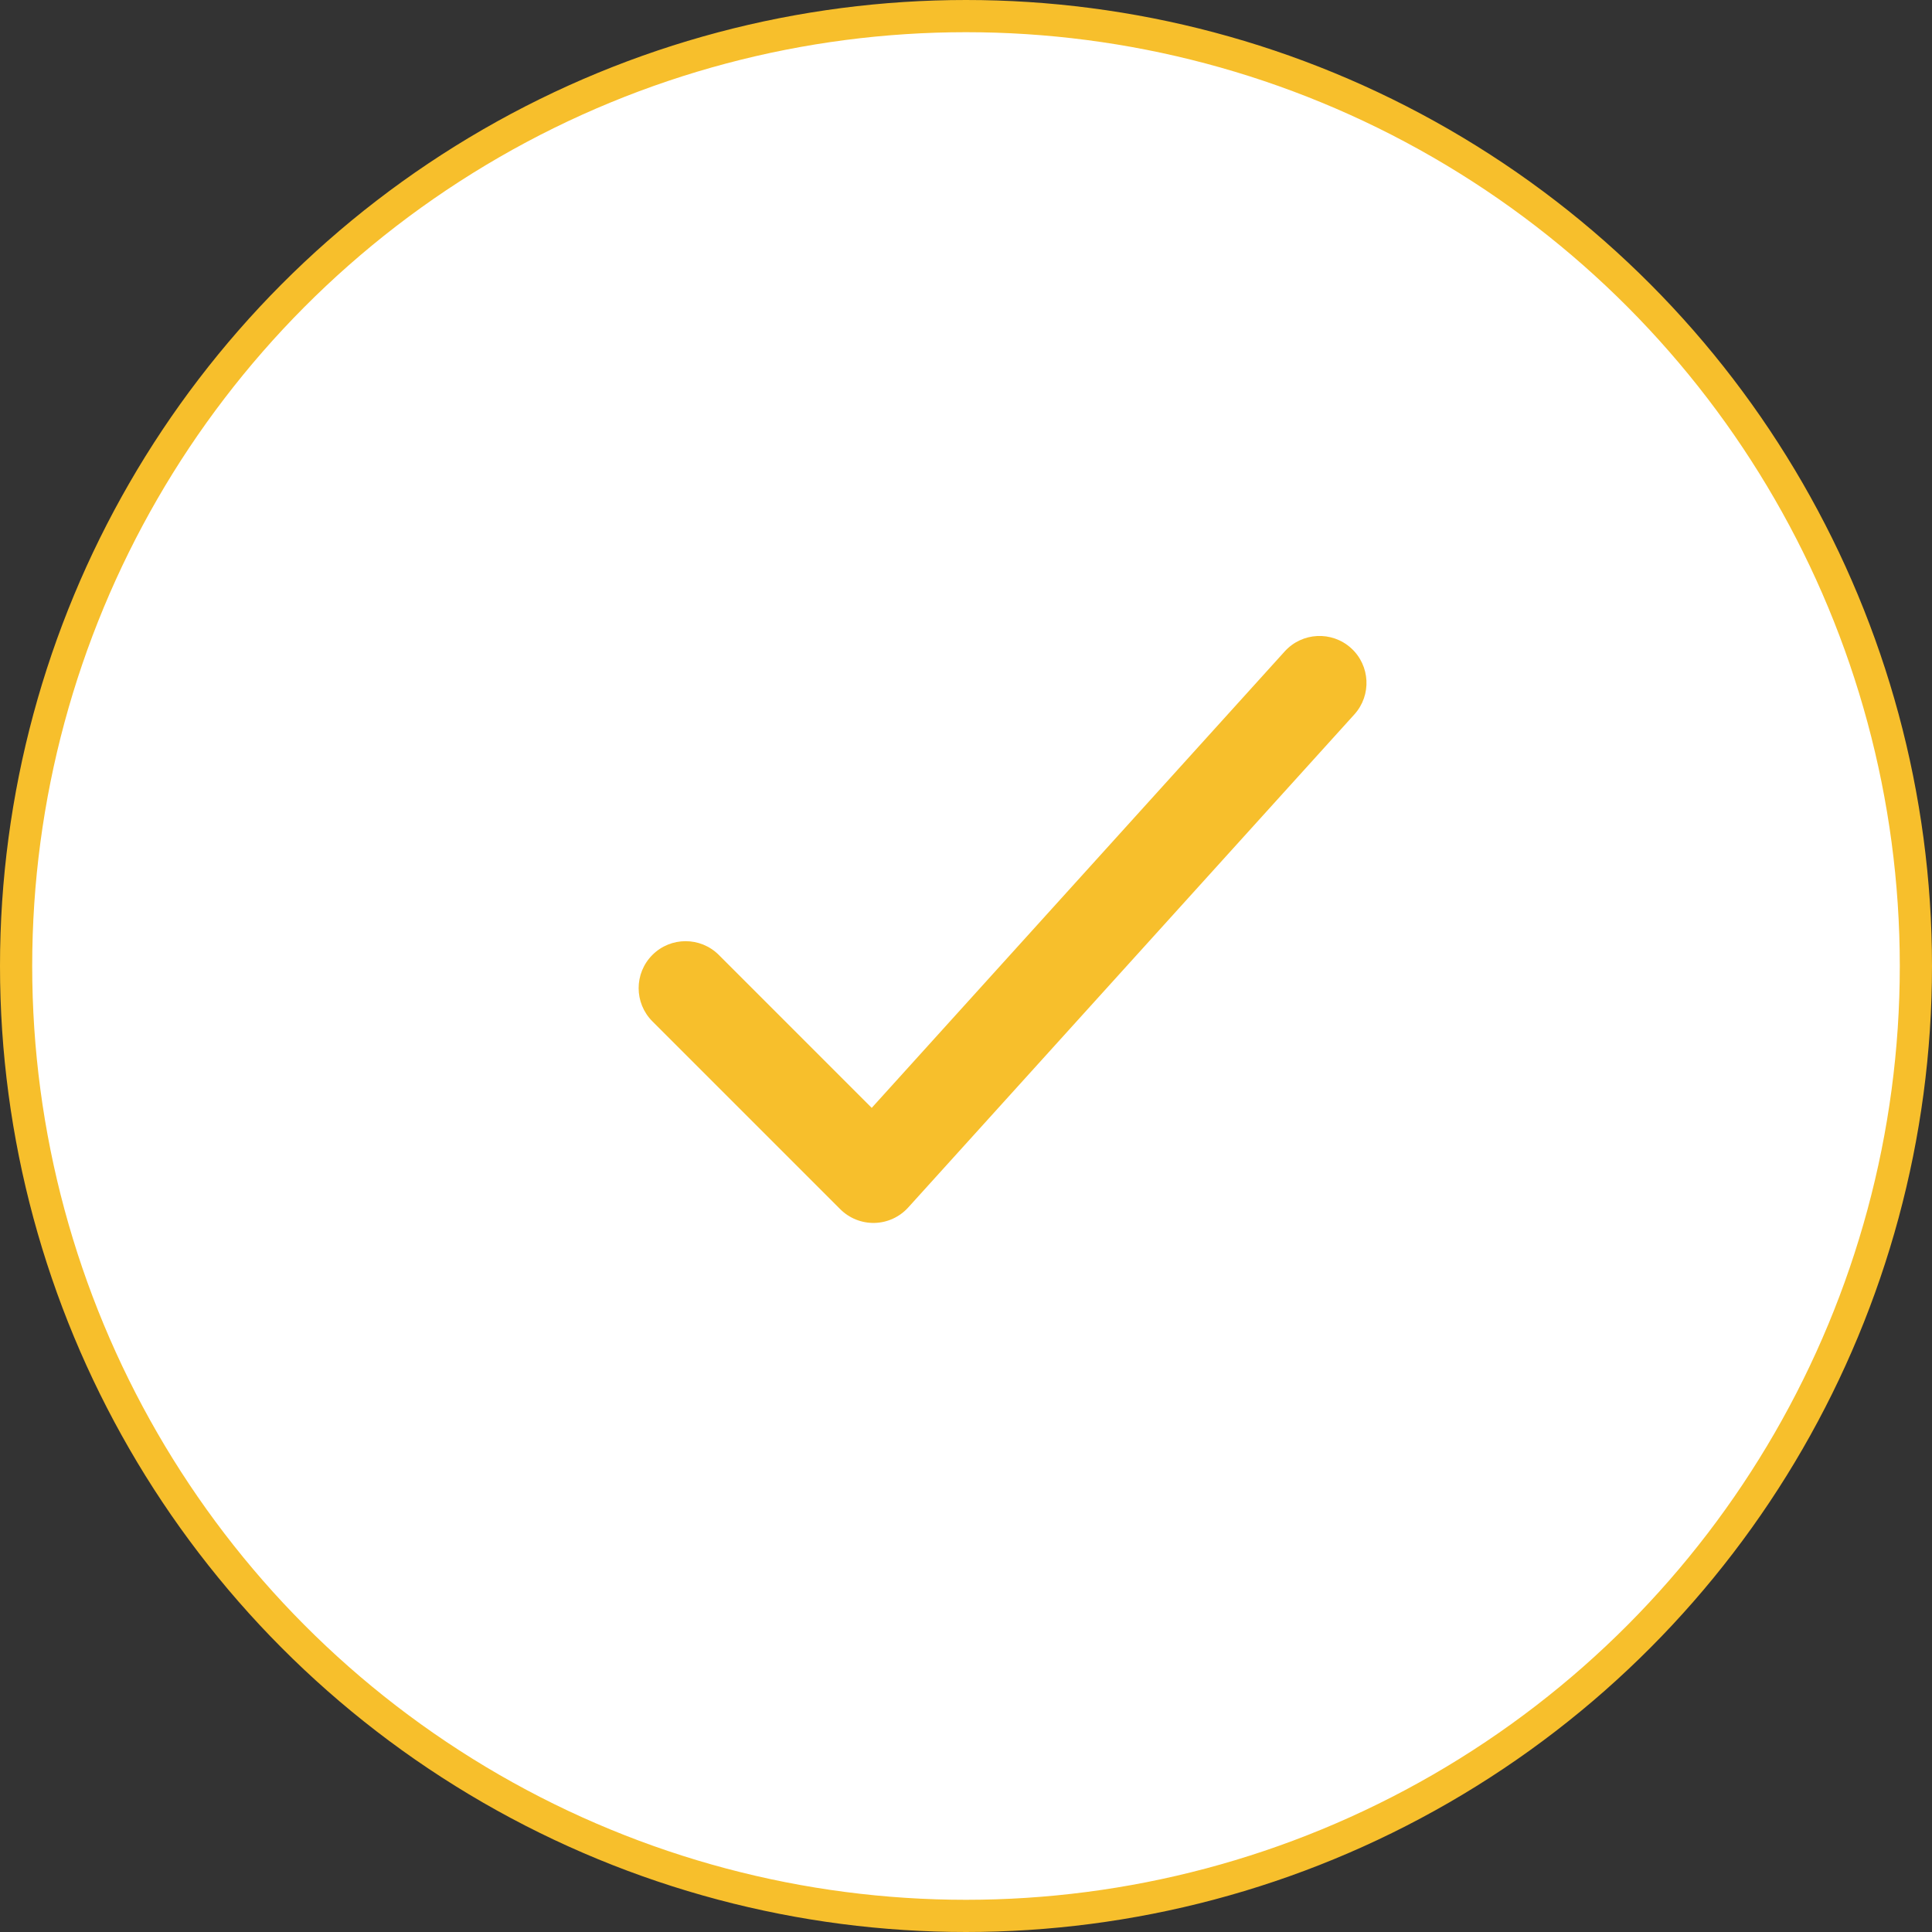
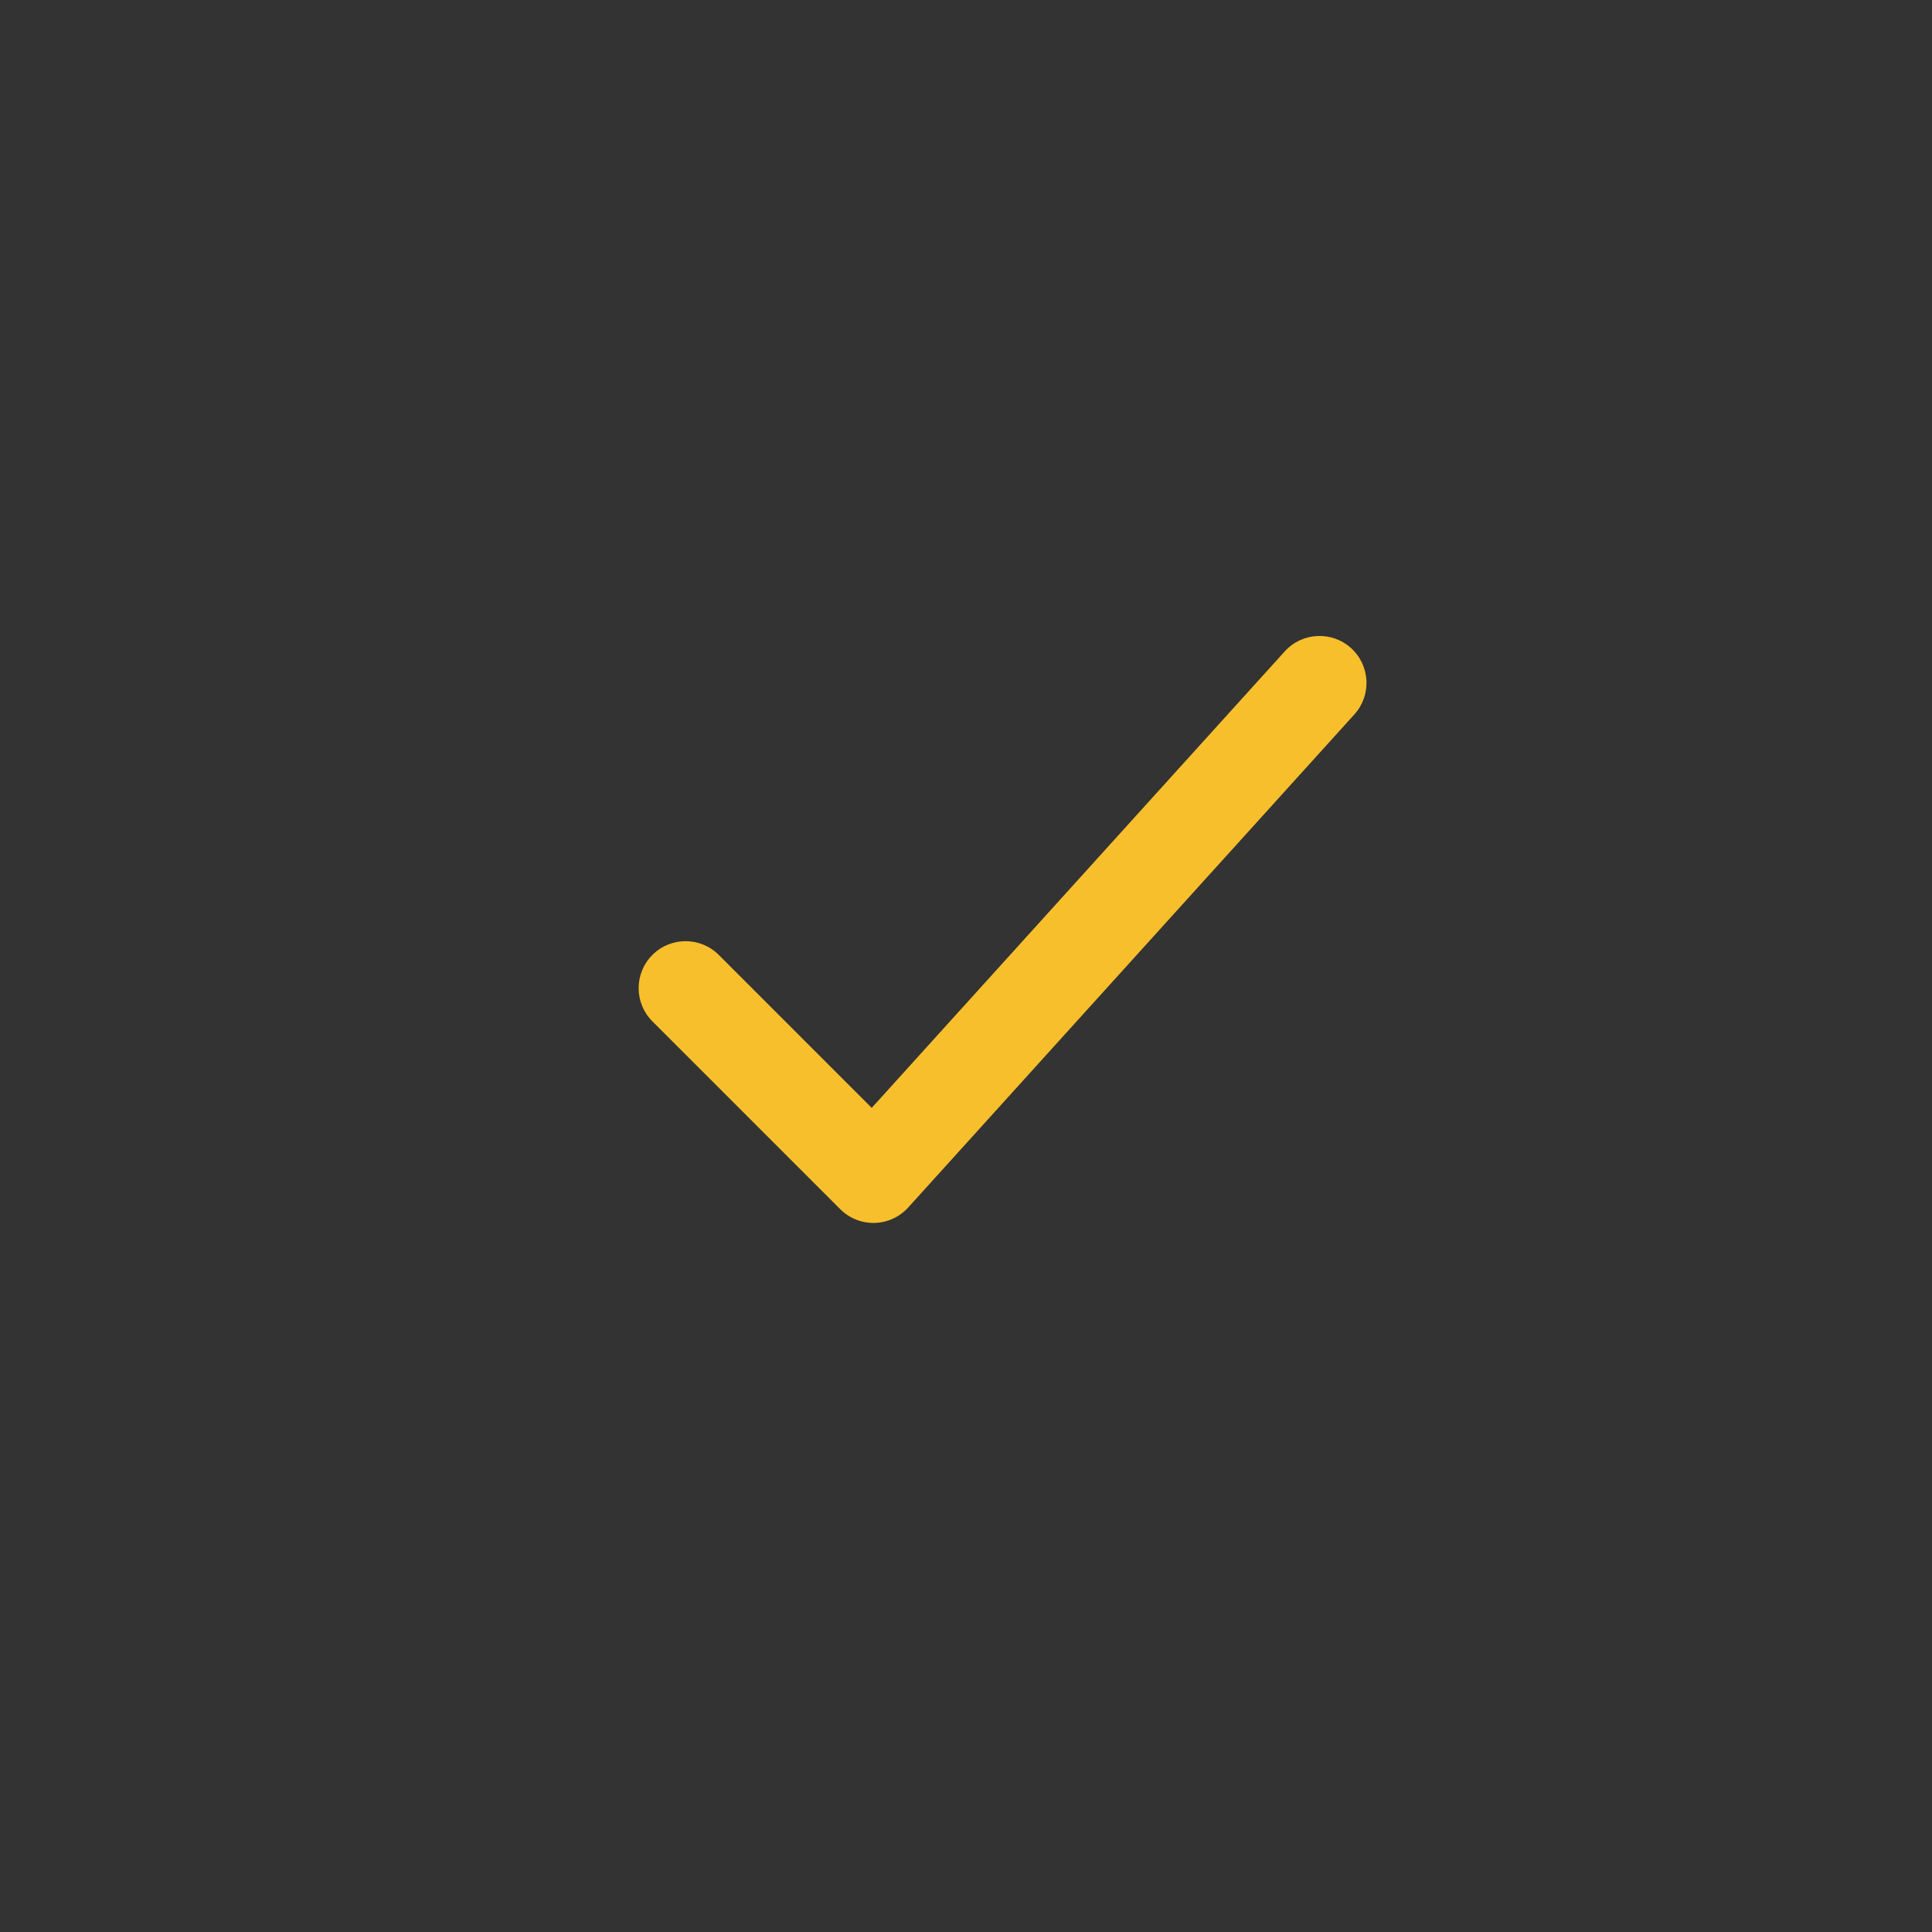
<svg xmlns="http://www.w3.org/2000/svg" width="60" height="60" viewBox="0 0 60 60" fill="none">
  <rect x="0" y="0" width="60" height="60" fill="#333333" stroke="none" />
-   <circle cx="30" cy="30" r="29.5" fill="white" stroke="#F7BF2C" />
  <path d="M41.958 20.127C42.555 20.667 42.601 21.59 42.061 22.187L28.206 37.499C27.938 37.795 27.561 37.969 27.161 37.979C26.762 37.989 26.376 37.834 26.094 37.552L20.261 31.719C19.691 31.149 19.691 30.226 20.261 29.656C20.83 29.087 21.753 29.087 22.323 29.656L27.072 34.406L39.898 20.23C40.438 19.633 41.36 19.587 41.958 20.127Z" fill="#F7BF2C" />
</svg>